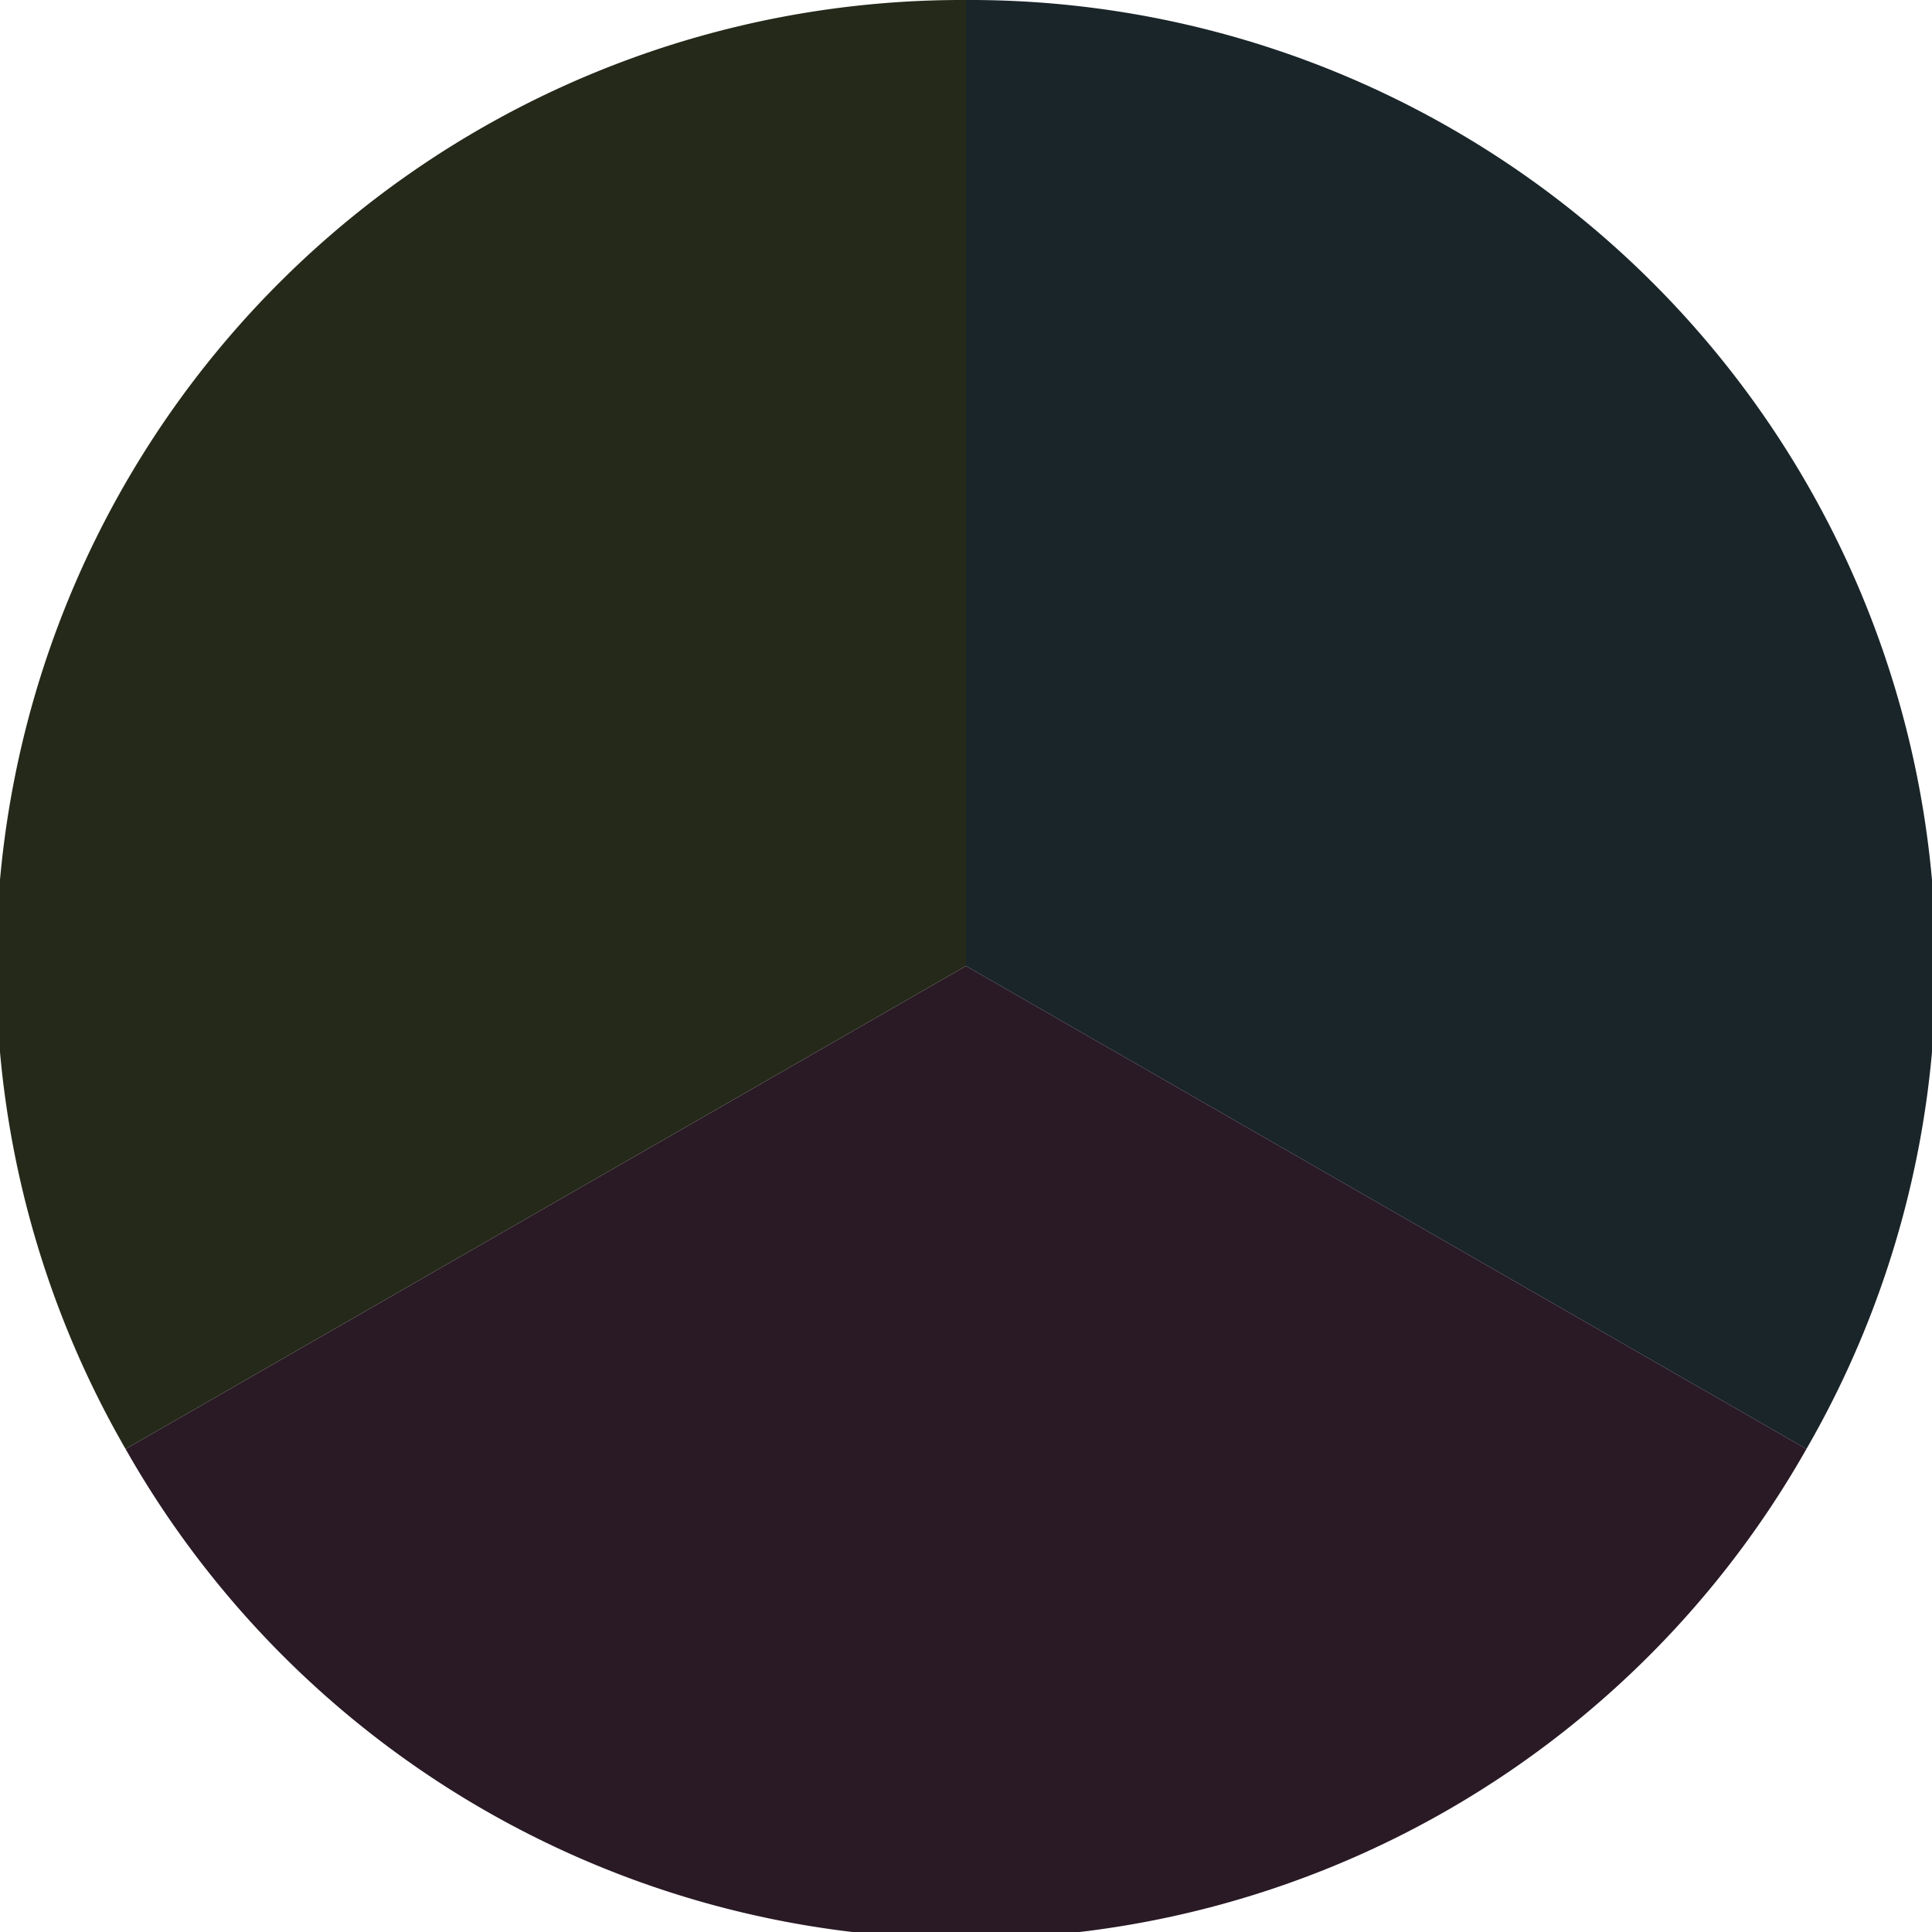
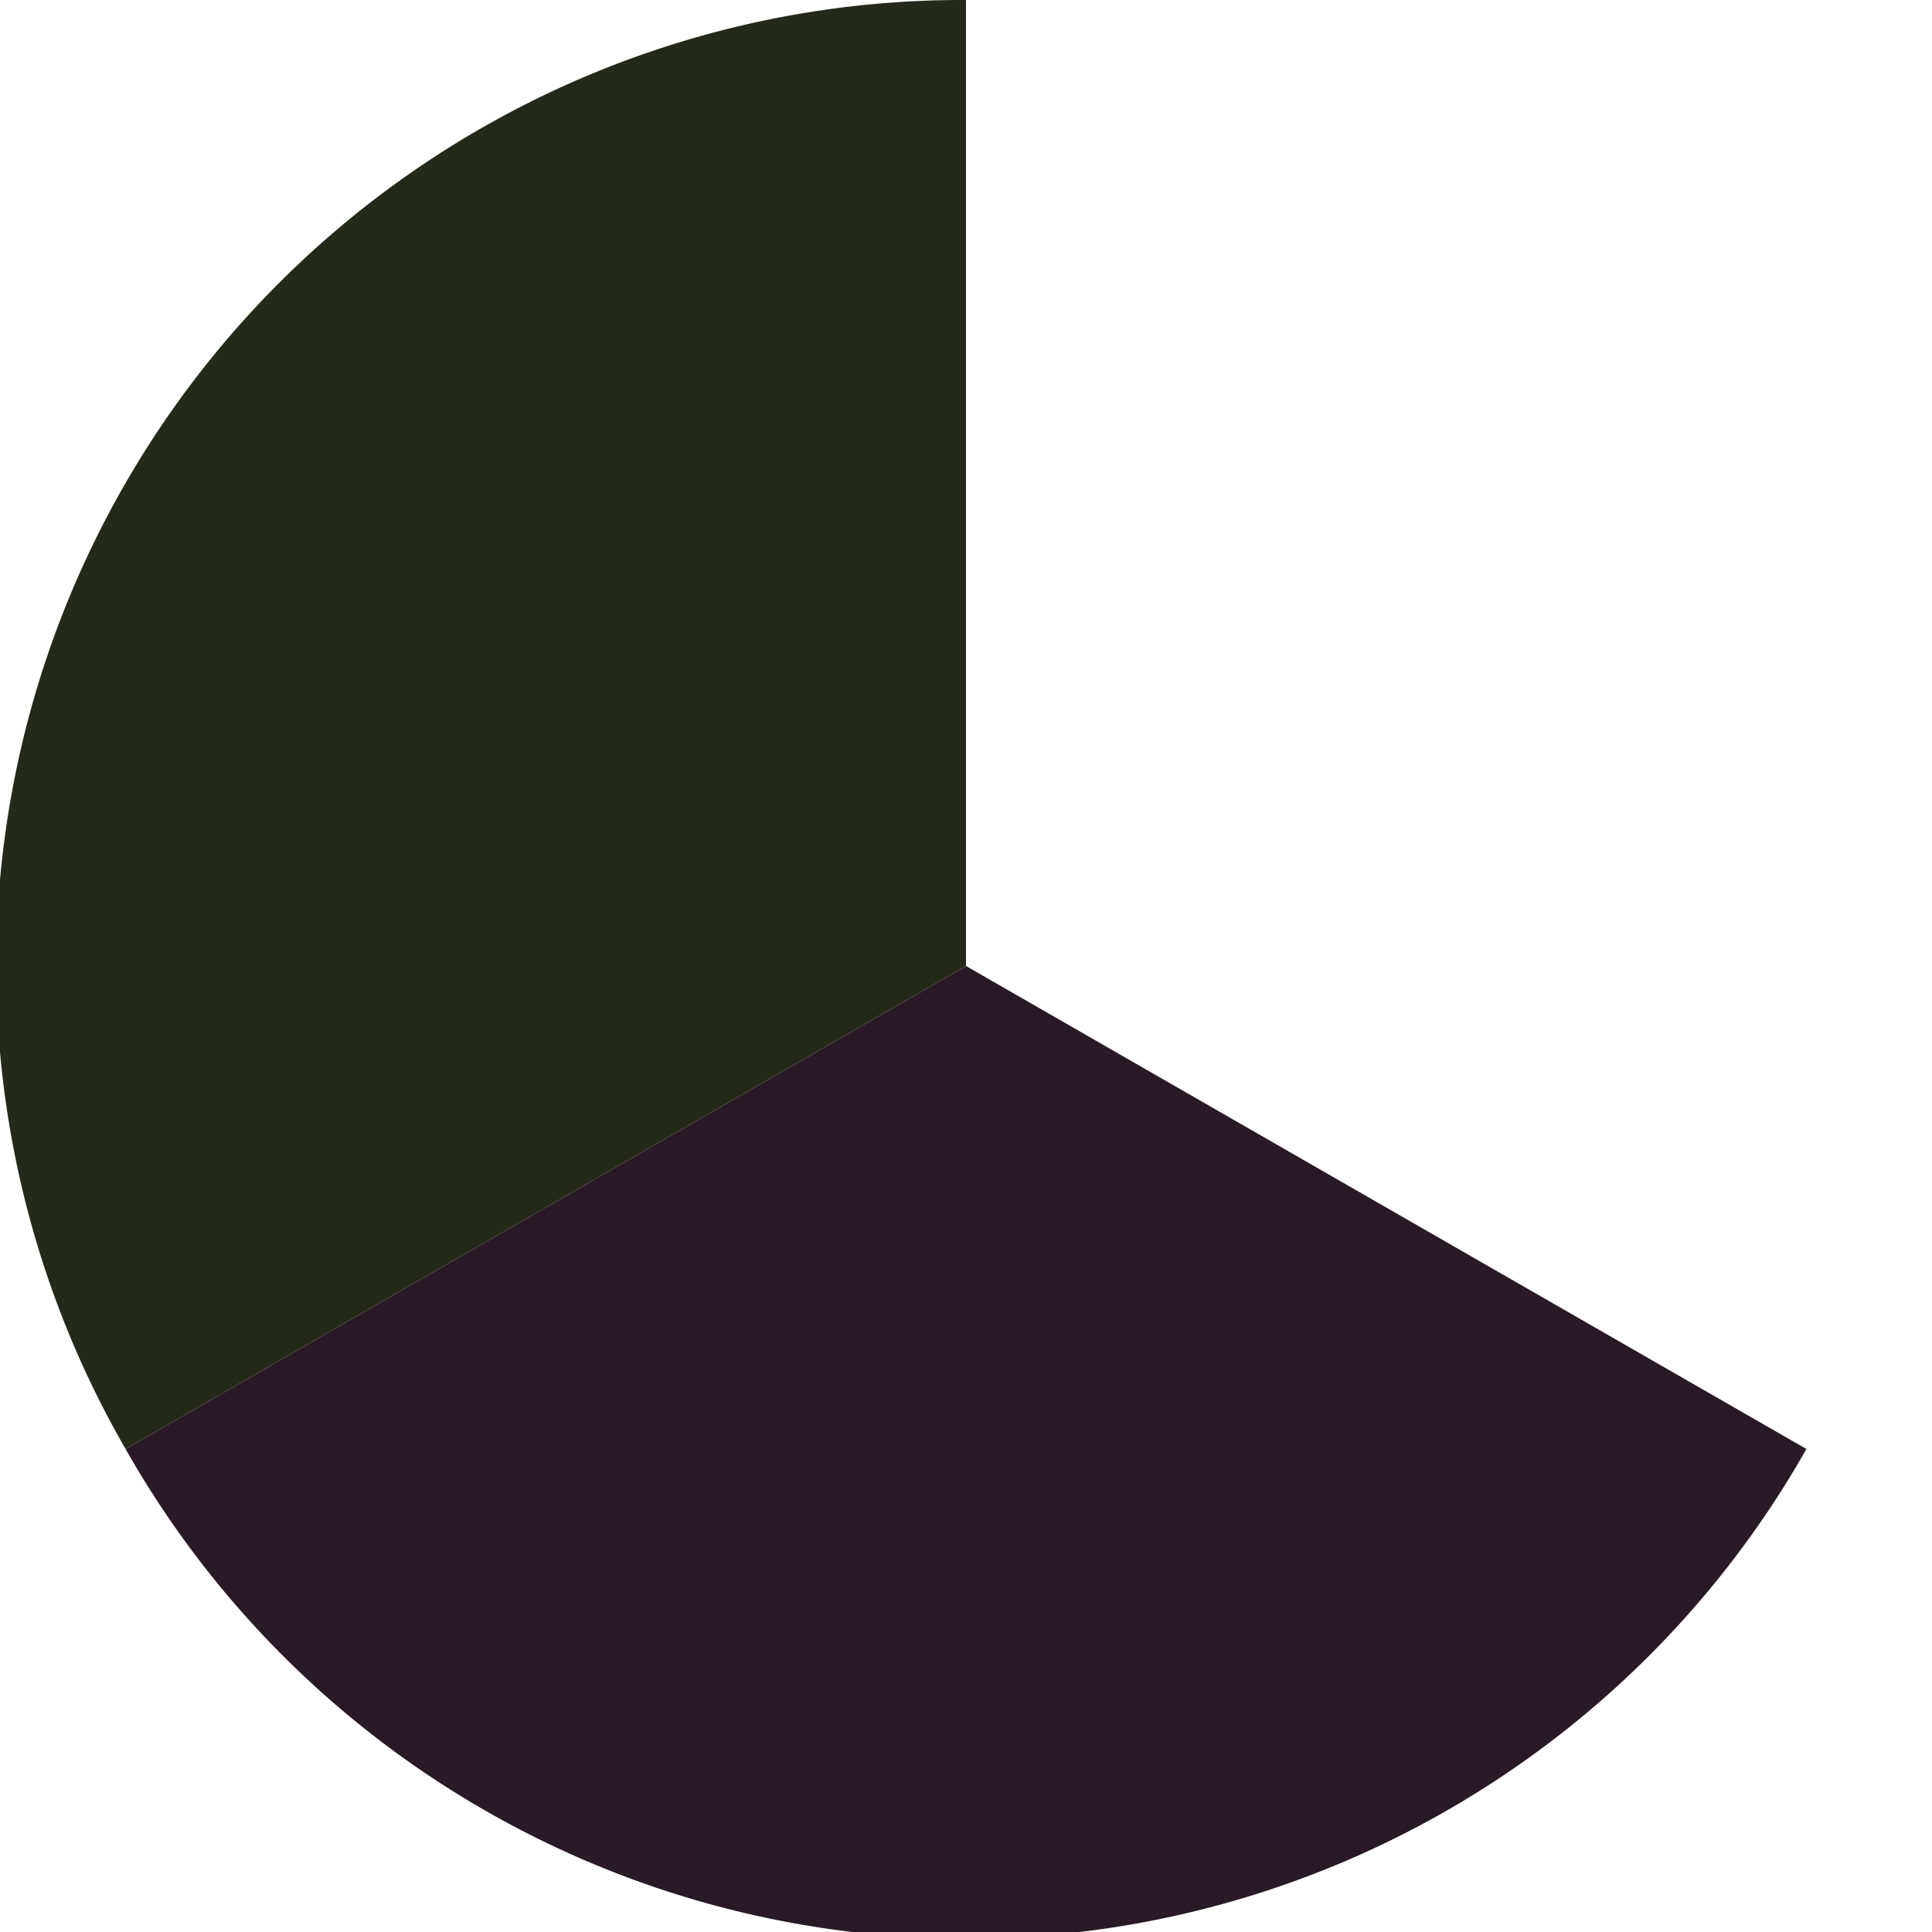
<svg xmlns="http://www.w3.org/2000/svg" width="500" height="500" viewBox="-1 -1 2 2">
-   <path d="M 0 -1               A 1,1 0 0,1 0.87 0.5             L 0,0              z" fill="#1a2529" />
  <path d="M 0.87 0.5               A 1,1 0 0,1 -0.87 0.5             L 0,0              z" fill="#291a25" />
  <path d="M -0.87 0.5               A 1,1 0 0,1 -0 -1             L 0,0              z" fill="#25291a" />
</svg>